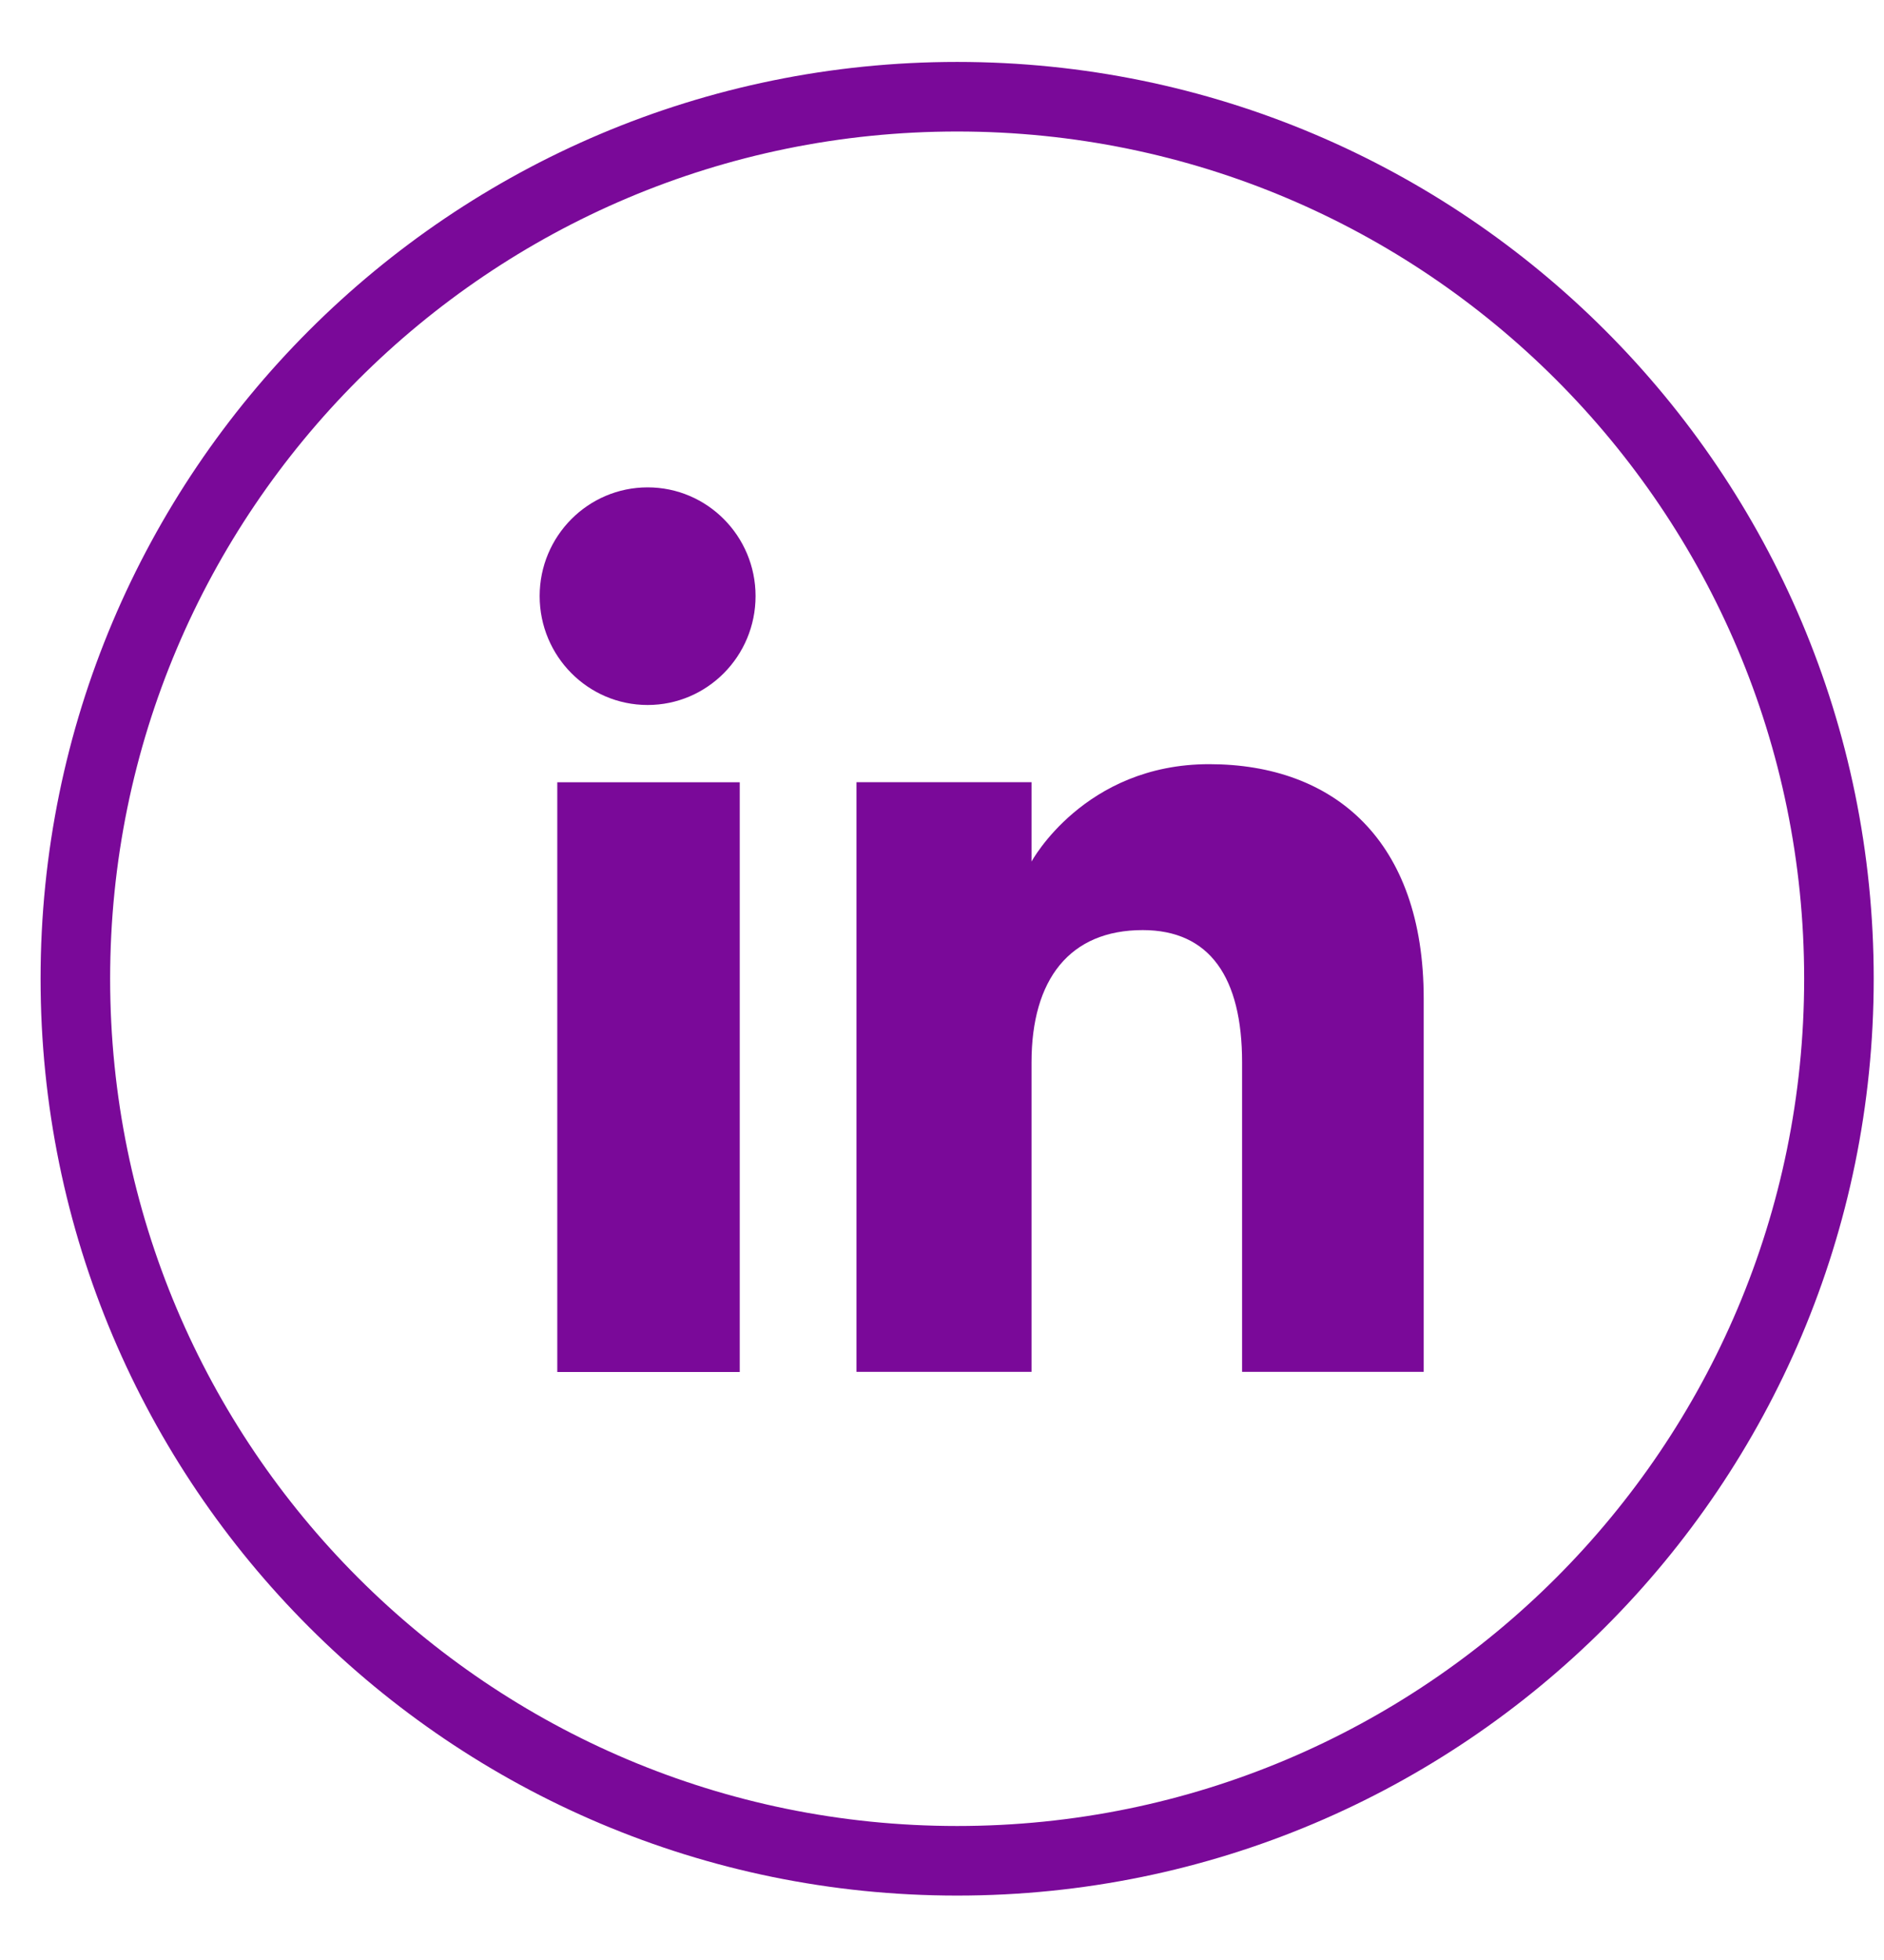
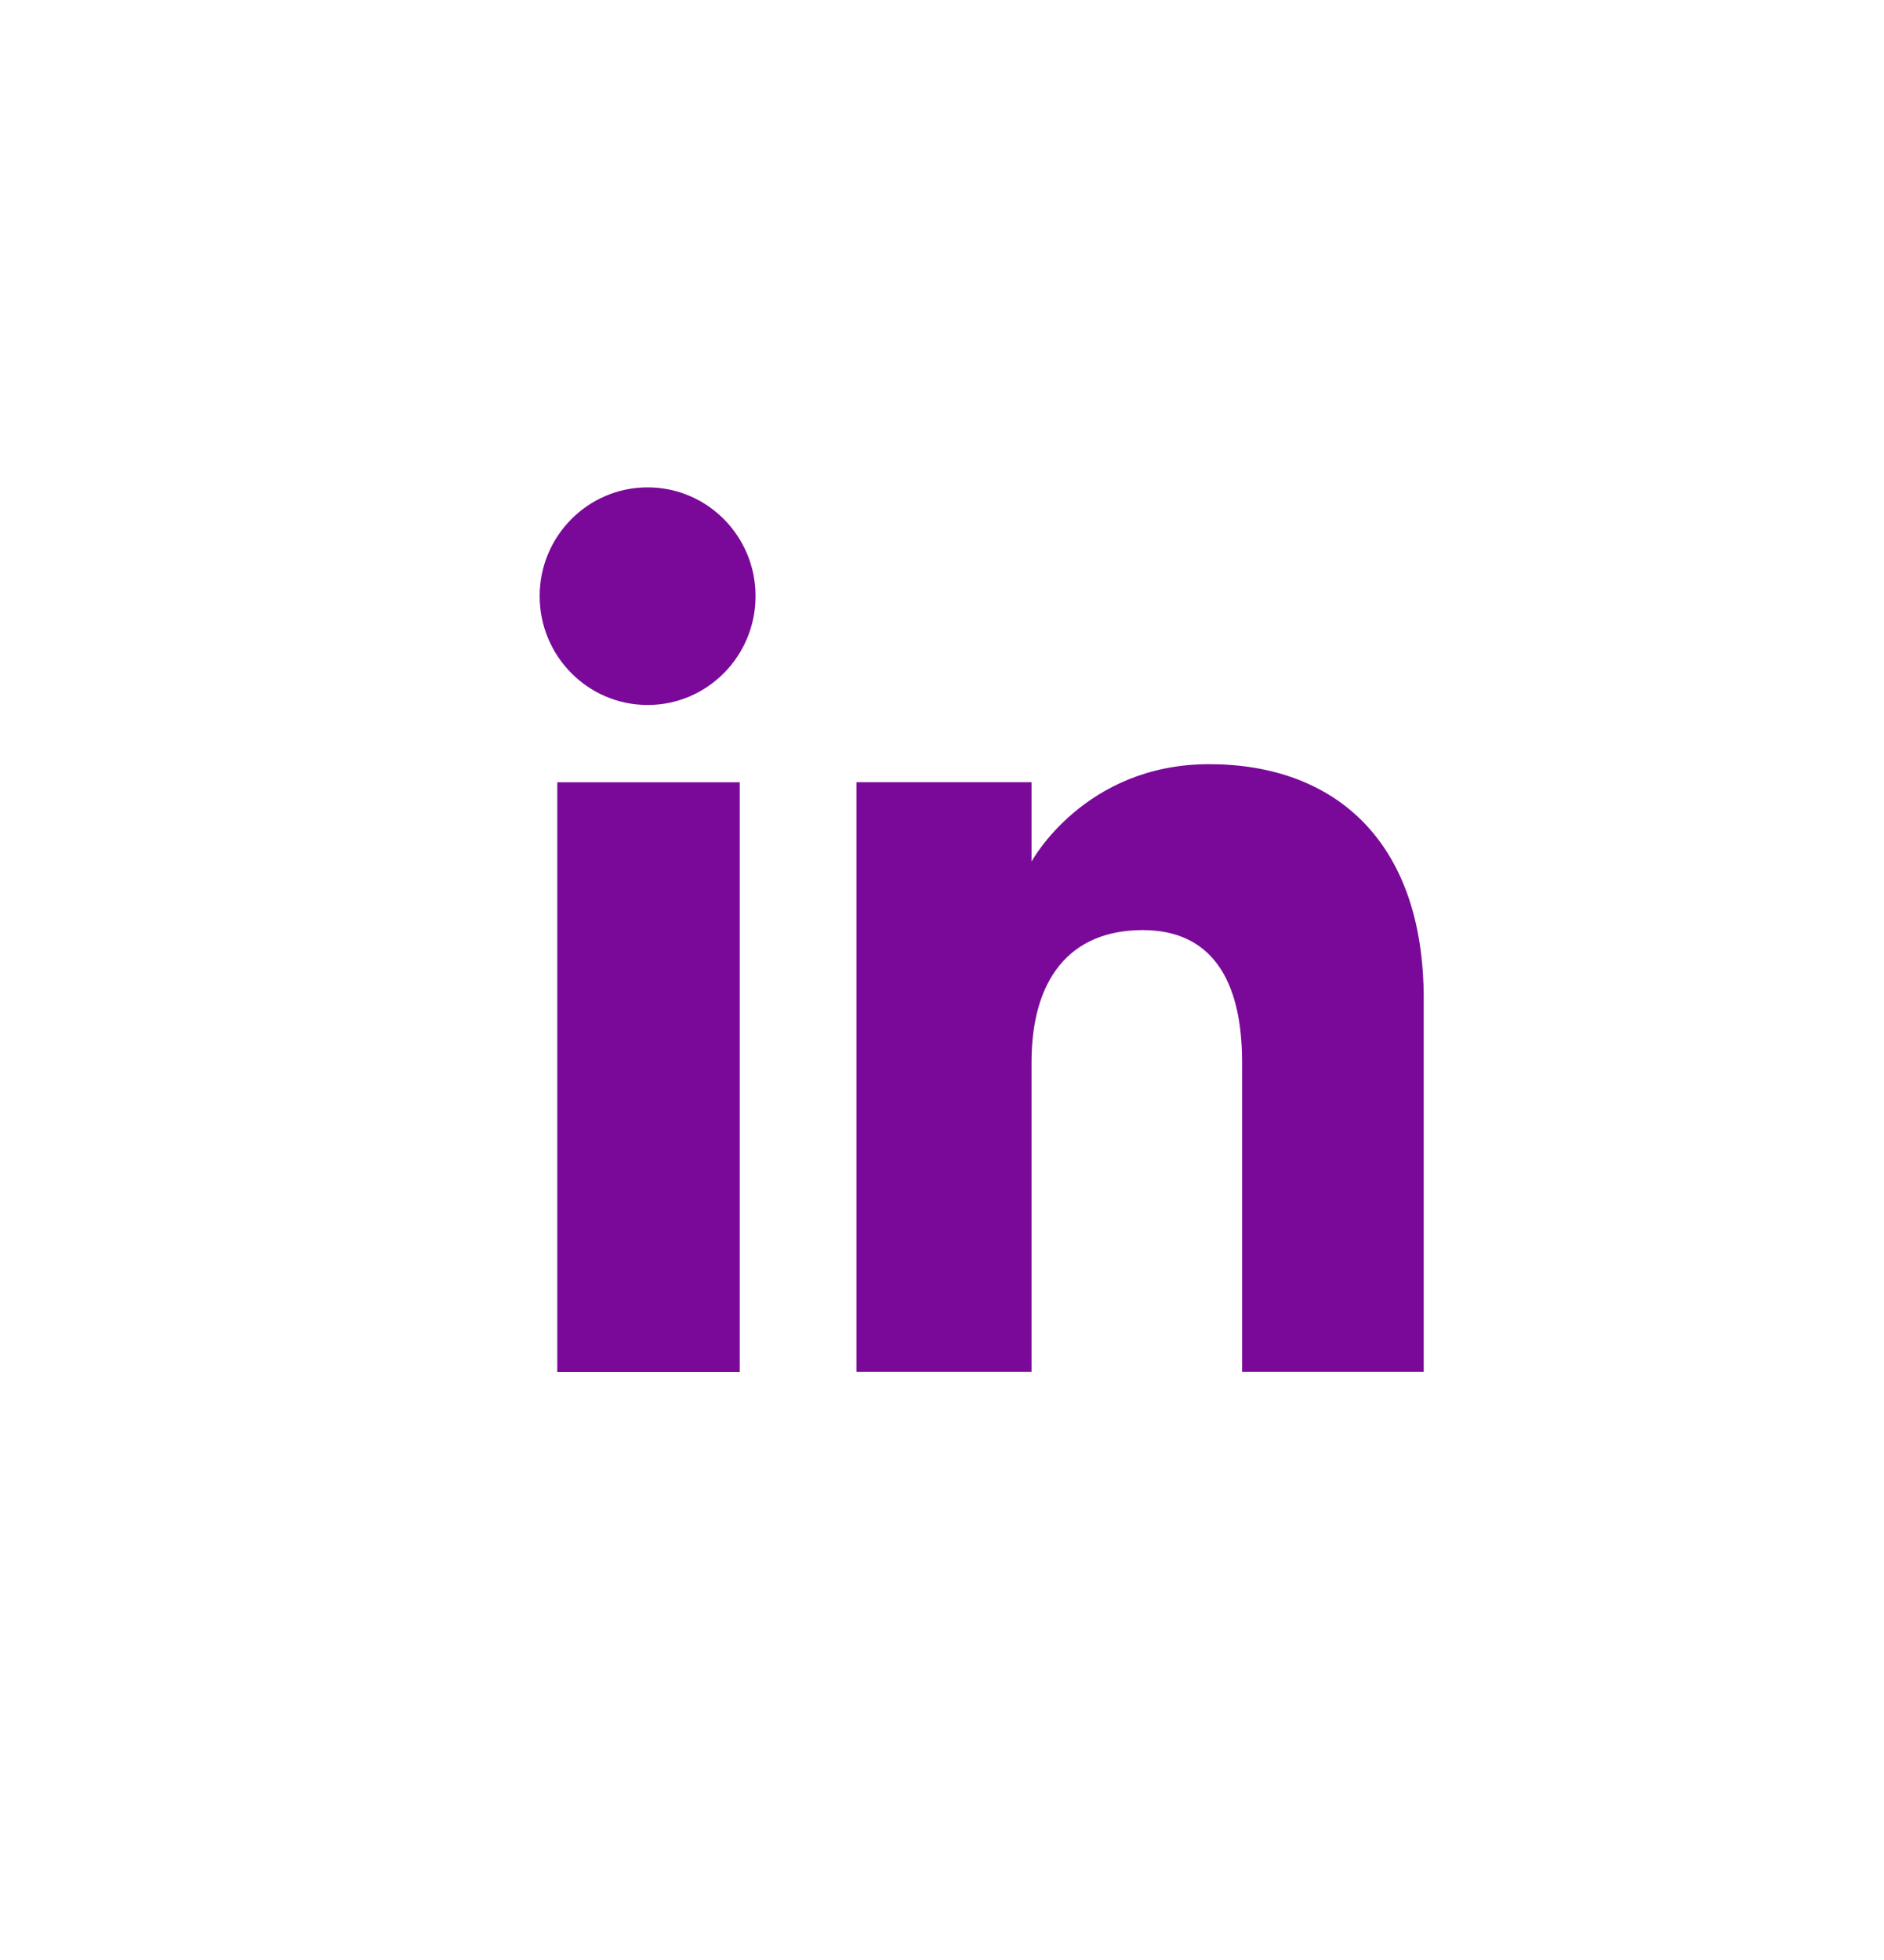
<svg xmlns="http://www.w3.org/2000/svg" width="25" height="26" viewBox="0 0 25 26" fill="none">
-   <path d="M12.701 24.684C6.238 24.684 1 19.446 1 12.983C1 6.521 6.239 1.283 12.701 1.283C19.163 1.283 24.402 6.521 24.402 12.983C24.402 19.446 19.163 24.684 12.701 24.684Z" stroke="#7A0999" stroke-width="0.923" stroke-miterlimit="10" />
  <path d="M7.395 10.377H9.816V18.2H7.395V10.377Z" fill="#7A0999" />
  <path d="M8.594 9.352C9.384 9.352 10.026 8.705 10.026 7.907C10.026 7.111 9.384 6.465 8.594 6.465C7.803 6.465 7.161 7.111 7.161 7.907C7.161 8.704 7.802 9.352 8.594 9.352Z" fill="#7A0999" />
  <path d="M13.688 14.092C13.688 12.993 14.193 12.338 15.163 12.338C16.054 12.338 16.482 12.967 16.482 14.092C16.482 15.22 16.482 18.198 16.482 18.198H18.892C18.892 18.198 18.892 15.34 18.892 13.245C18.892 11.15 17.704 10.137 16.045 10.137C14.386 10.137 13.688 11.429 13.688 11.429V10.376H11.365V18.198H13.688C13.688 18.198 13.688 15.297 13.688 14.092Z" fill="#7A0999" />
</svg>